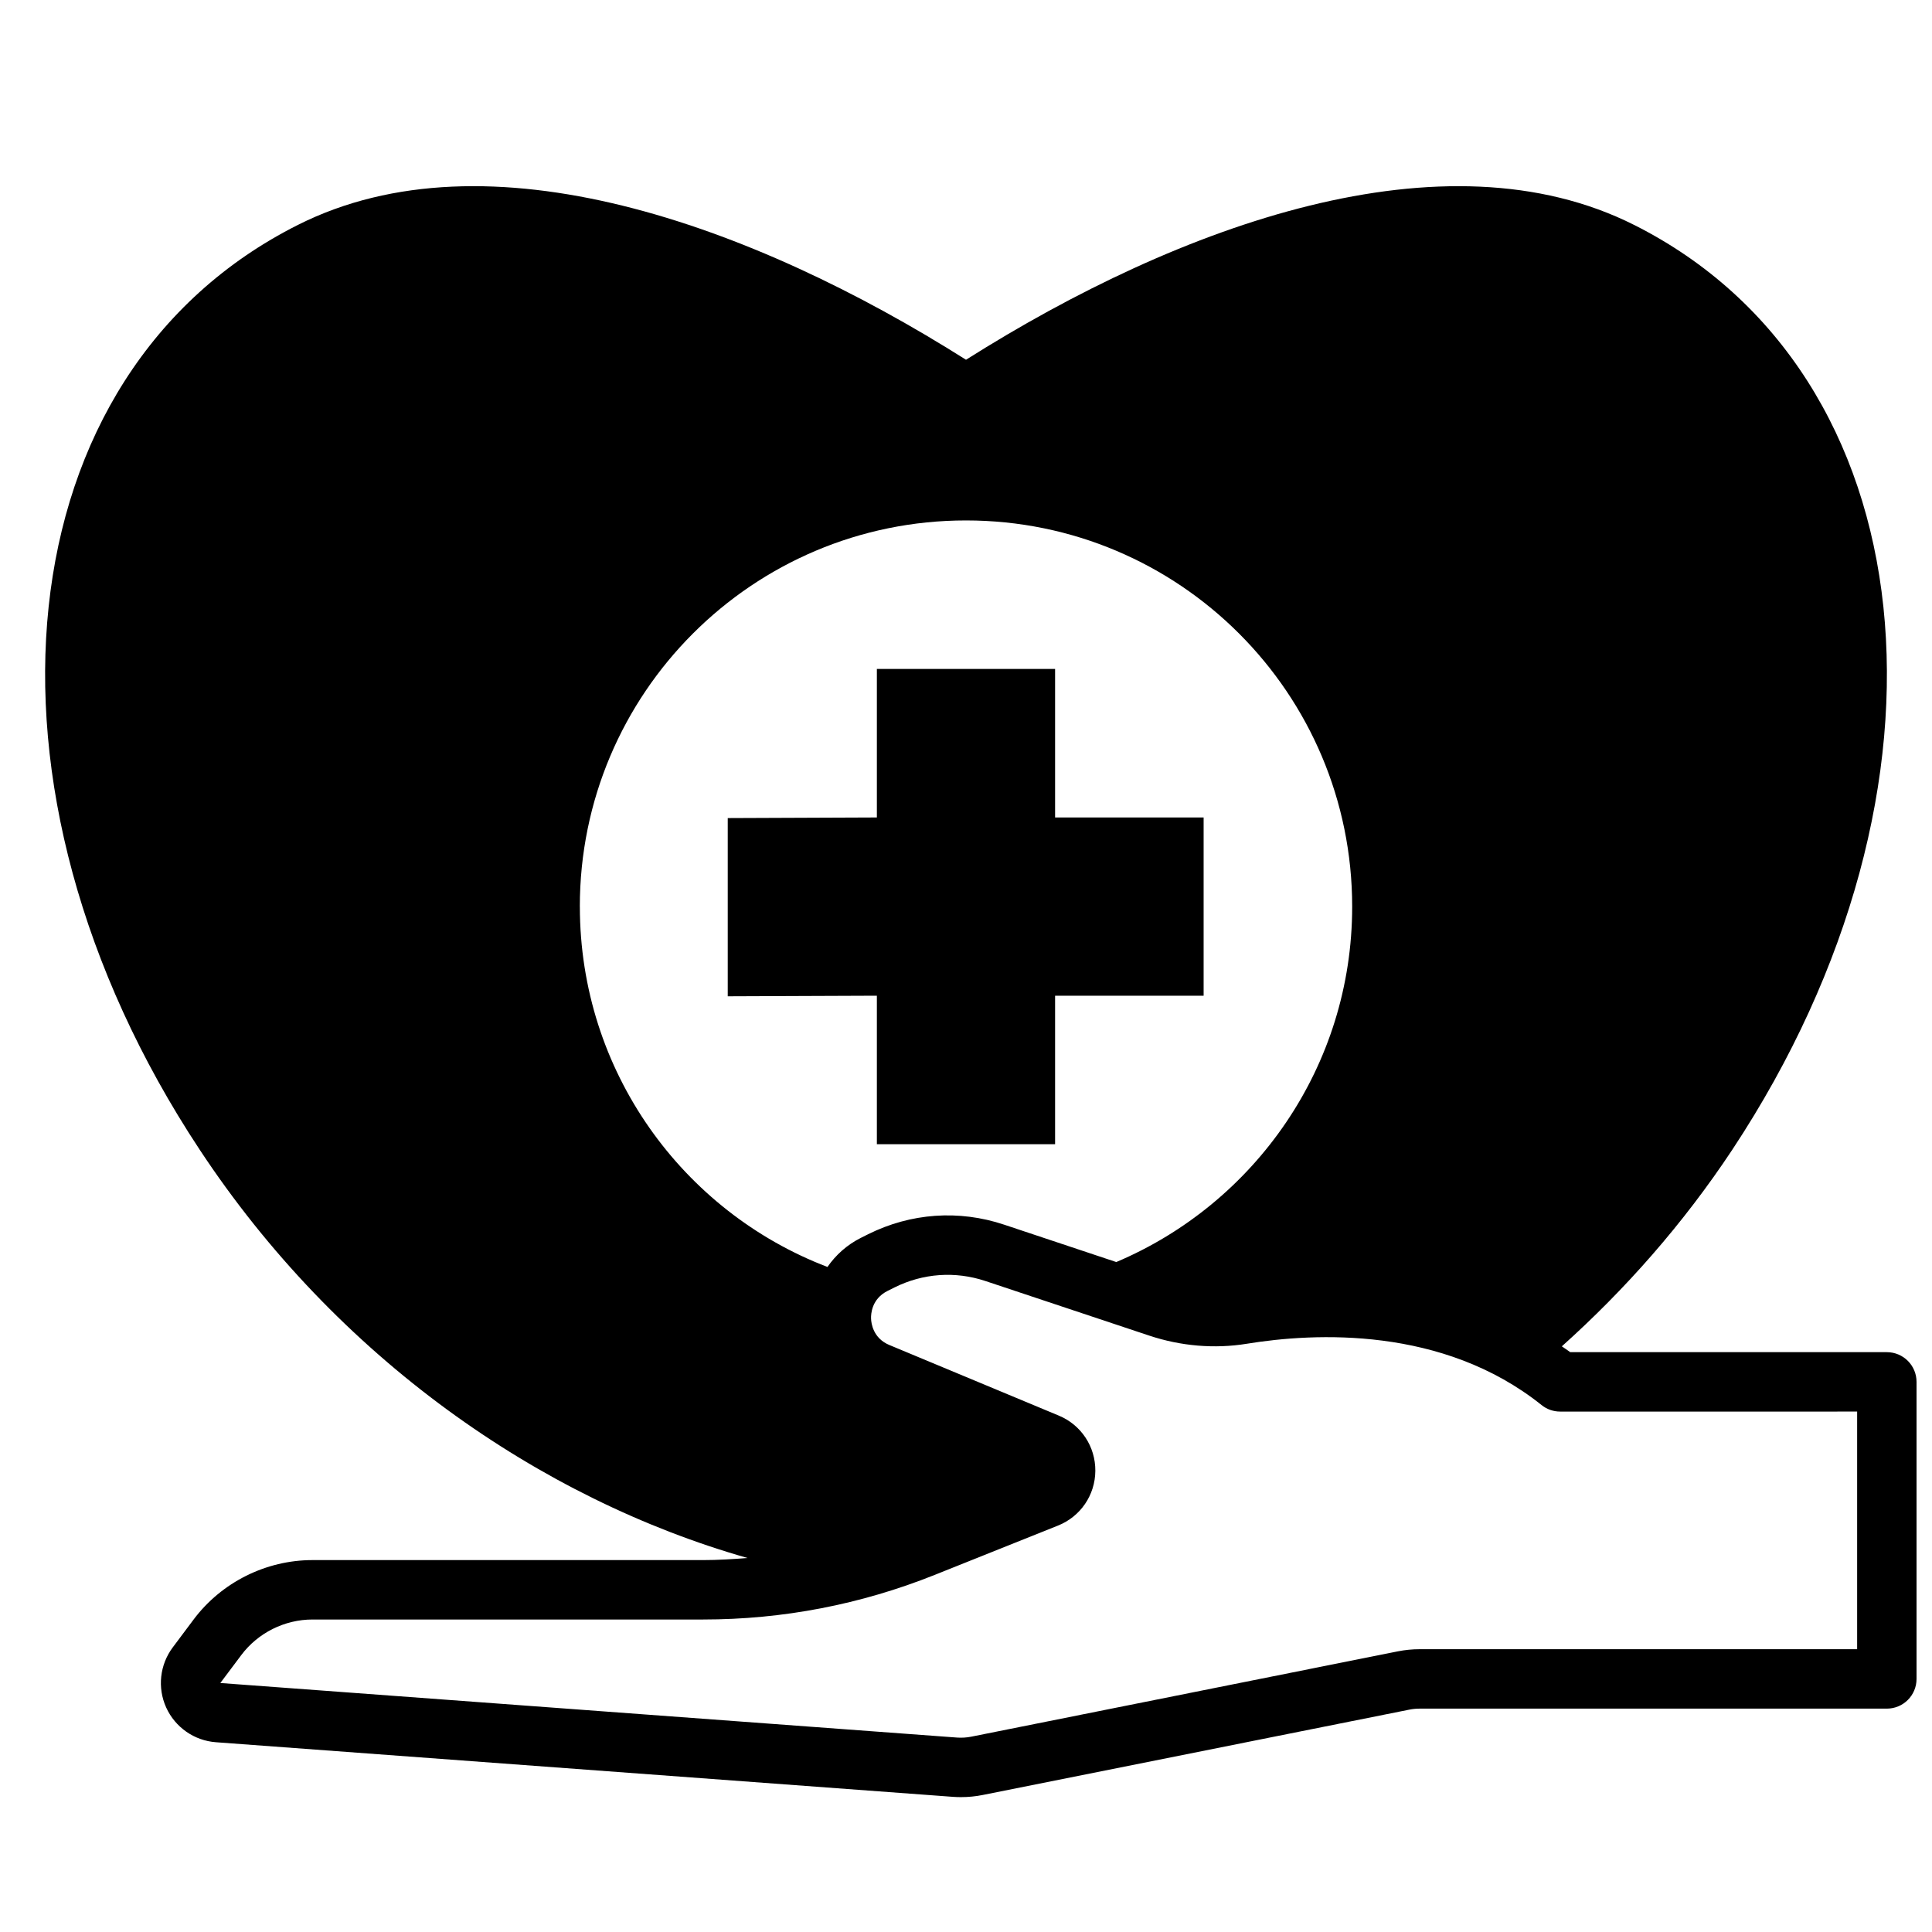
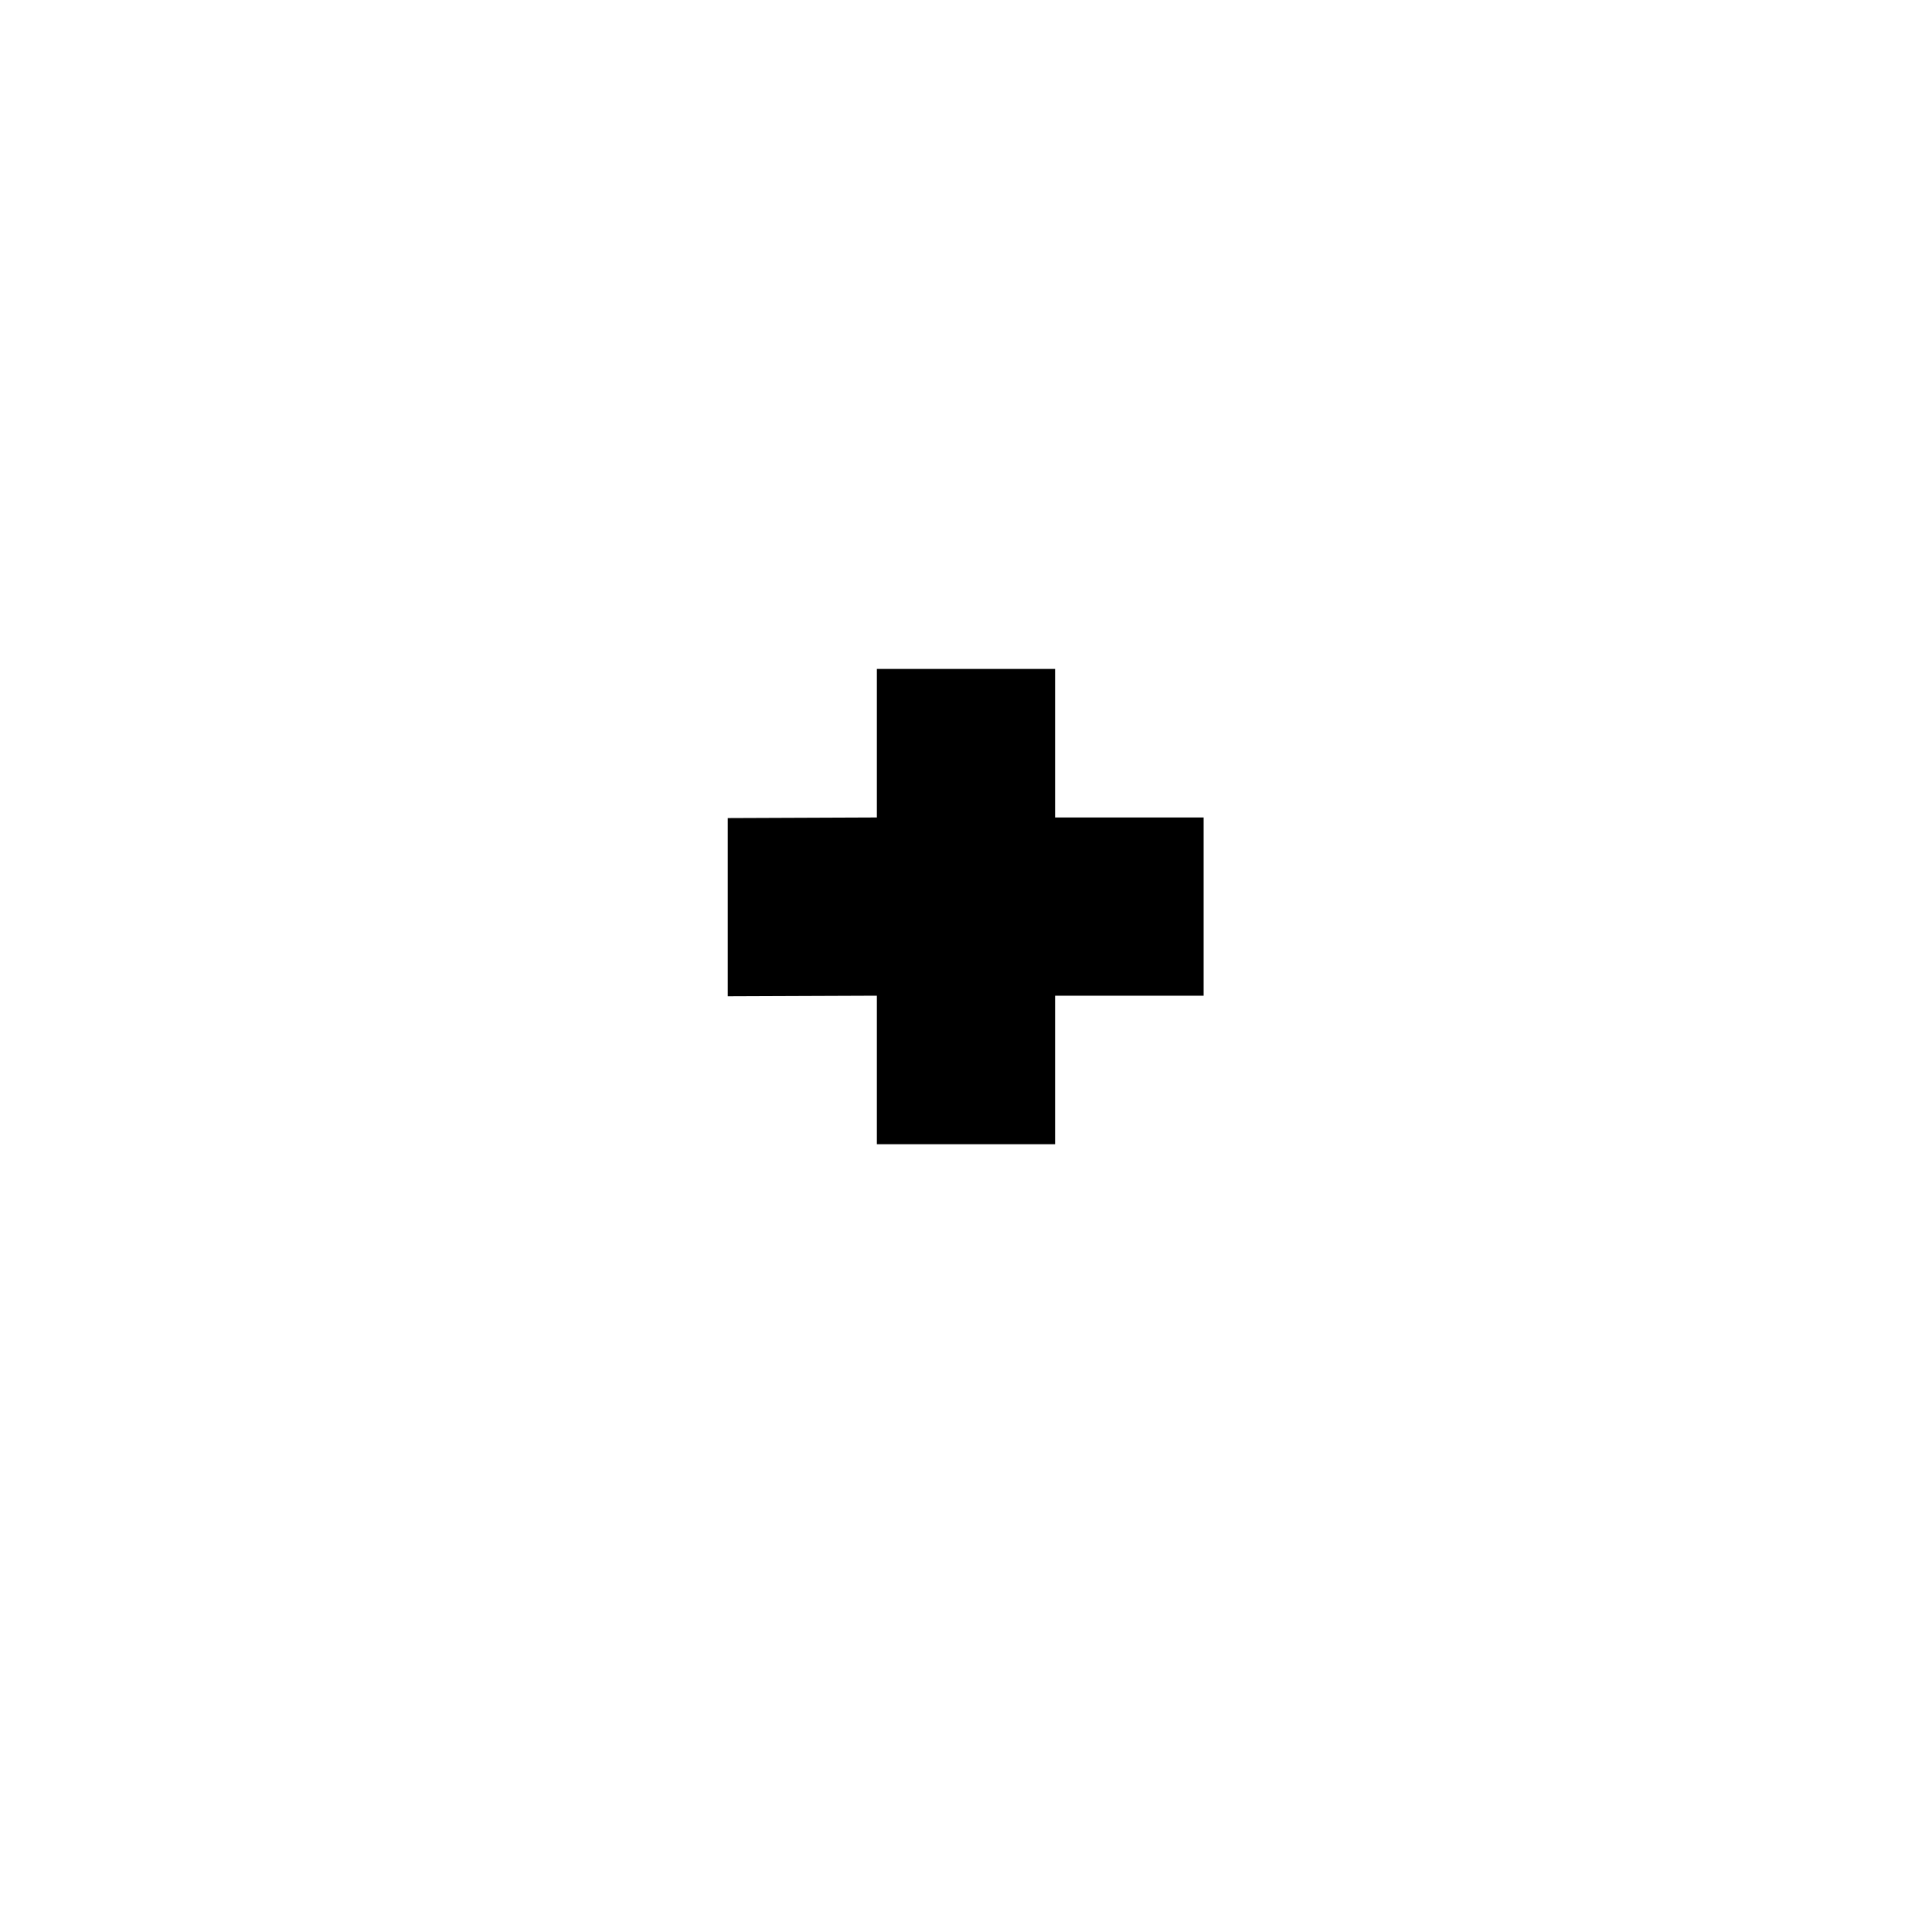
<svg xmlns="http://www.w3.org/2000/svg" width="800px" height="800px" version="1.1" viewBox="144 144 512 512">
  <defs>
    <clipPath id="a">
      <path d="m155 193h496.9v428h-496.9z" />
    </clipPath>
  </defs>
-   <path d="m376.38 447.23h47.23v-39.359h39.363v-47.234h-39.363v-39.359h-47.23v39.359l-39.52 0.16v47.23l39.52-0.156z" />
+   <path d="m376.38 447.23h47.23v-39.359h39.363v-47.234h-39.363v-39.359h-47.23v39.359l-39.52 0.16v47.23l39.52-0.156" />
  <g clip-path="url(#a)">
-     <path d="m226.81 557.44c-12.312 0-24.098 5.879-31.496 15.742l-5.527 7.383c-3.449 4.606-4.117 10.715-1.746 15.949 2.387 5.242 7.43 8.77 13.18 9.195l195.29 14.469c0.715 0.055 1.434 0.078 2.133 0.078 1.953 0 3.891-0.188 5.777-0.566l113.1-22.625c0.891-0.176 1.789-0.262 2.691-0.262h123.82c4.352 0 7.871-3.519 7.871-7.871v-78.723c0-4.352-3.519-7.871-7.871-7.871h-83.898c-0.73-0.551-1.496-1.023-2.234-1.543 16.75-15.012 32.117-32.379 45.199-52.145 63.449-96.039 51.957-205.85-26.055-245.05-50.227-25.27-120.13-0.238-177.04 35.738-56.918-35.977-126.82-61.008-177.04-35.742-78.012 39.203-89.504 149.02-26.059 245.06 36.336 55.066 90.039 92.52 145.2 108.23-3.91 0.305-7.832 0.555-11.781 0.555zm409.35-39.359v62.977h-115.95c-1.93 0-3.863 0.188-5.762 0.566l-113.11 22.625c-1.195 0.234-2.449 0.309-3.676 0.227l-195.27-14.461 5.535-7.383c4.438-5.918 11.5-9.445 18.891-9.445h103.5c21.137 0 41.793-3.984 61.395-11.824l32.66-13.066c5.969-2.387 9.855-8.07 9.902-14.5 0.047-6.43-3.754-12.188-9.684-14.648l-44.91-18.711c-4.336-1.801-4.801-5.809-4.84-7-0.047-1.18 0.148-5.211 4.352-7.32l1.875-0.938c7.527-3.754 16.082-4.359 24.043-1.707l43.422 14.469c8.398 2.801 17.359 3.559 25.898 2.164 17.949-2.922 51.941-4.684 78.098 16.246 1.398 1.125 3.121 1.73 4.914 1.73zm-338.5-133.82c0-56.52 45.816-102.34 102.34-102.34s102.34 45.816 102.34 102.34c0 42.359-25.797 78.656-62.512 94.195l-29.734-9.91c-11.965-4-24.766-3.086-36.07 2.559l-1.875 0.938c-3.676 1.844-6.652 4.527-8.863 7.715-38.398-14.68-65.617-51.906-65.617-95.496z" />
-   </g>
+     </g>
</svg>